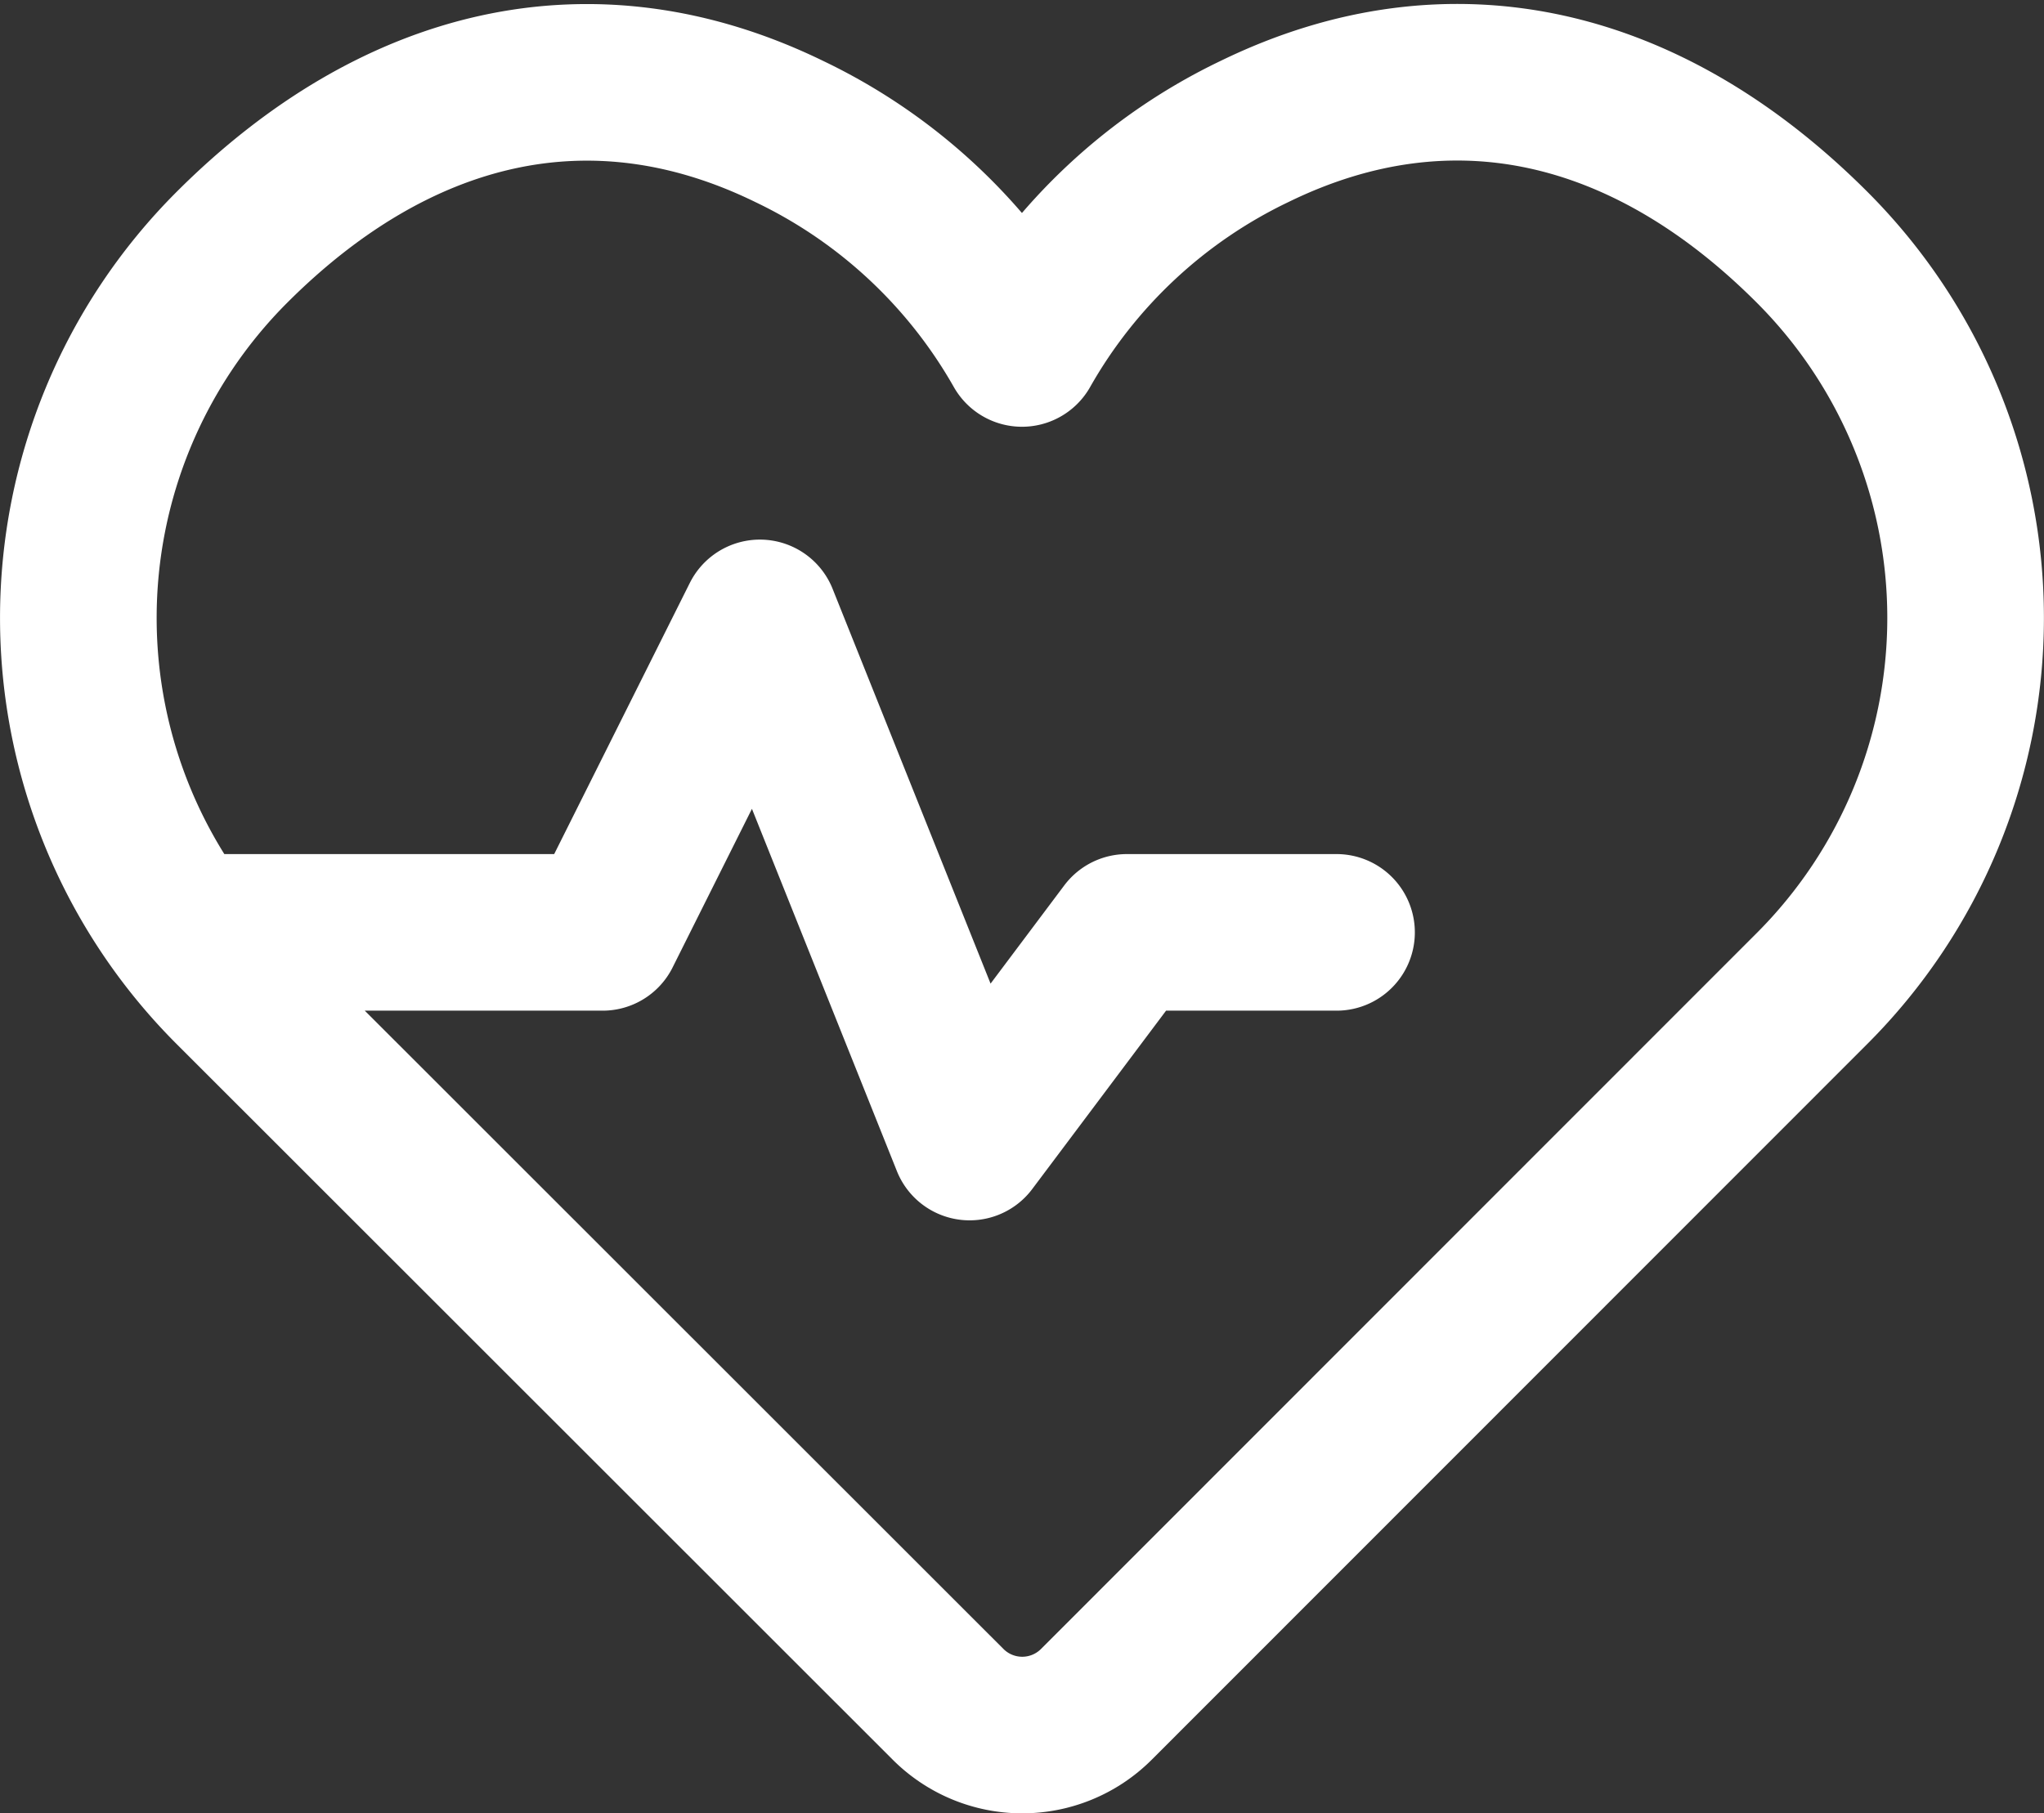
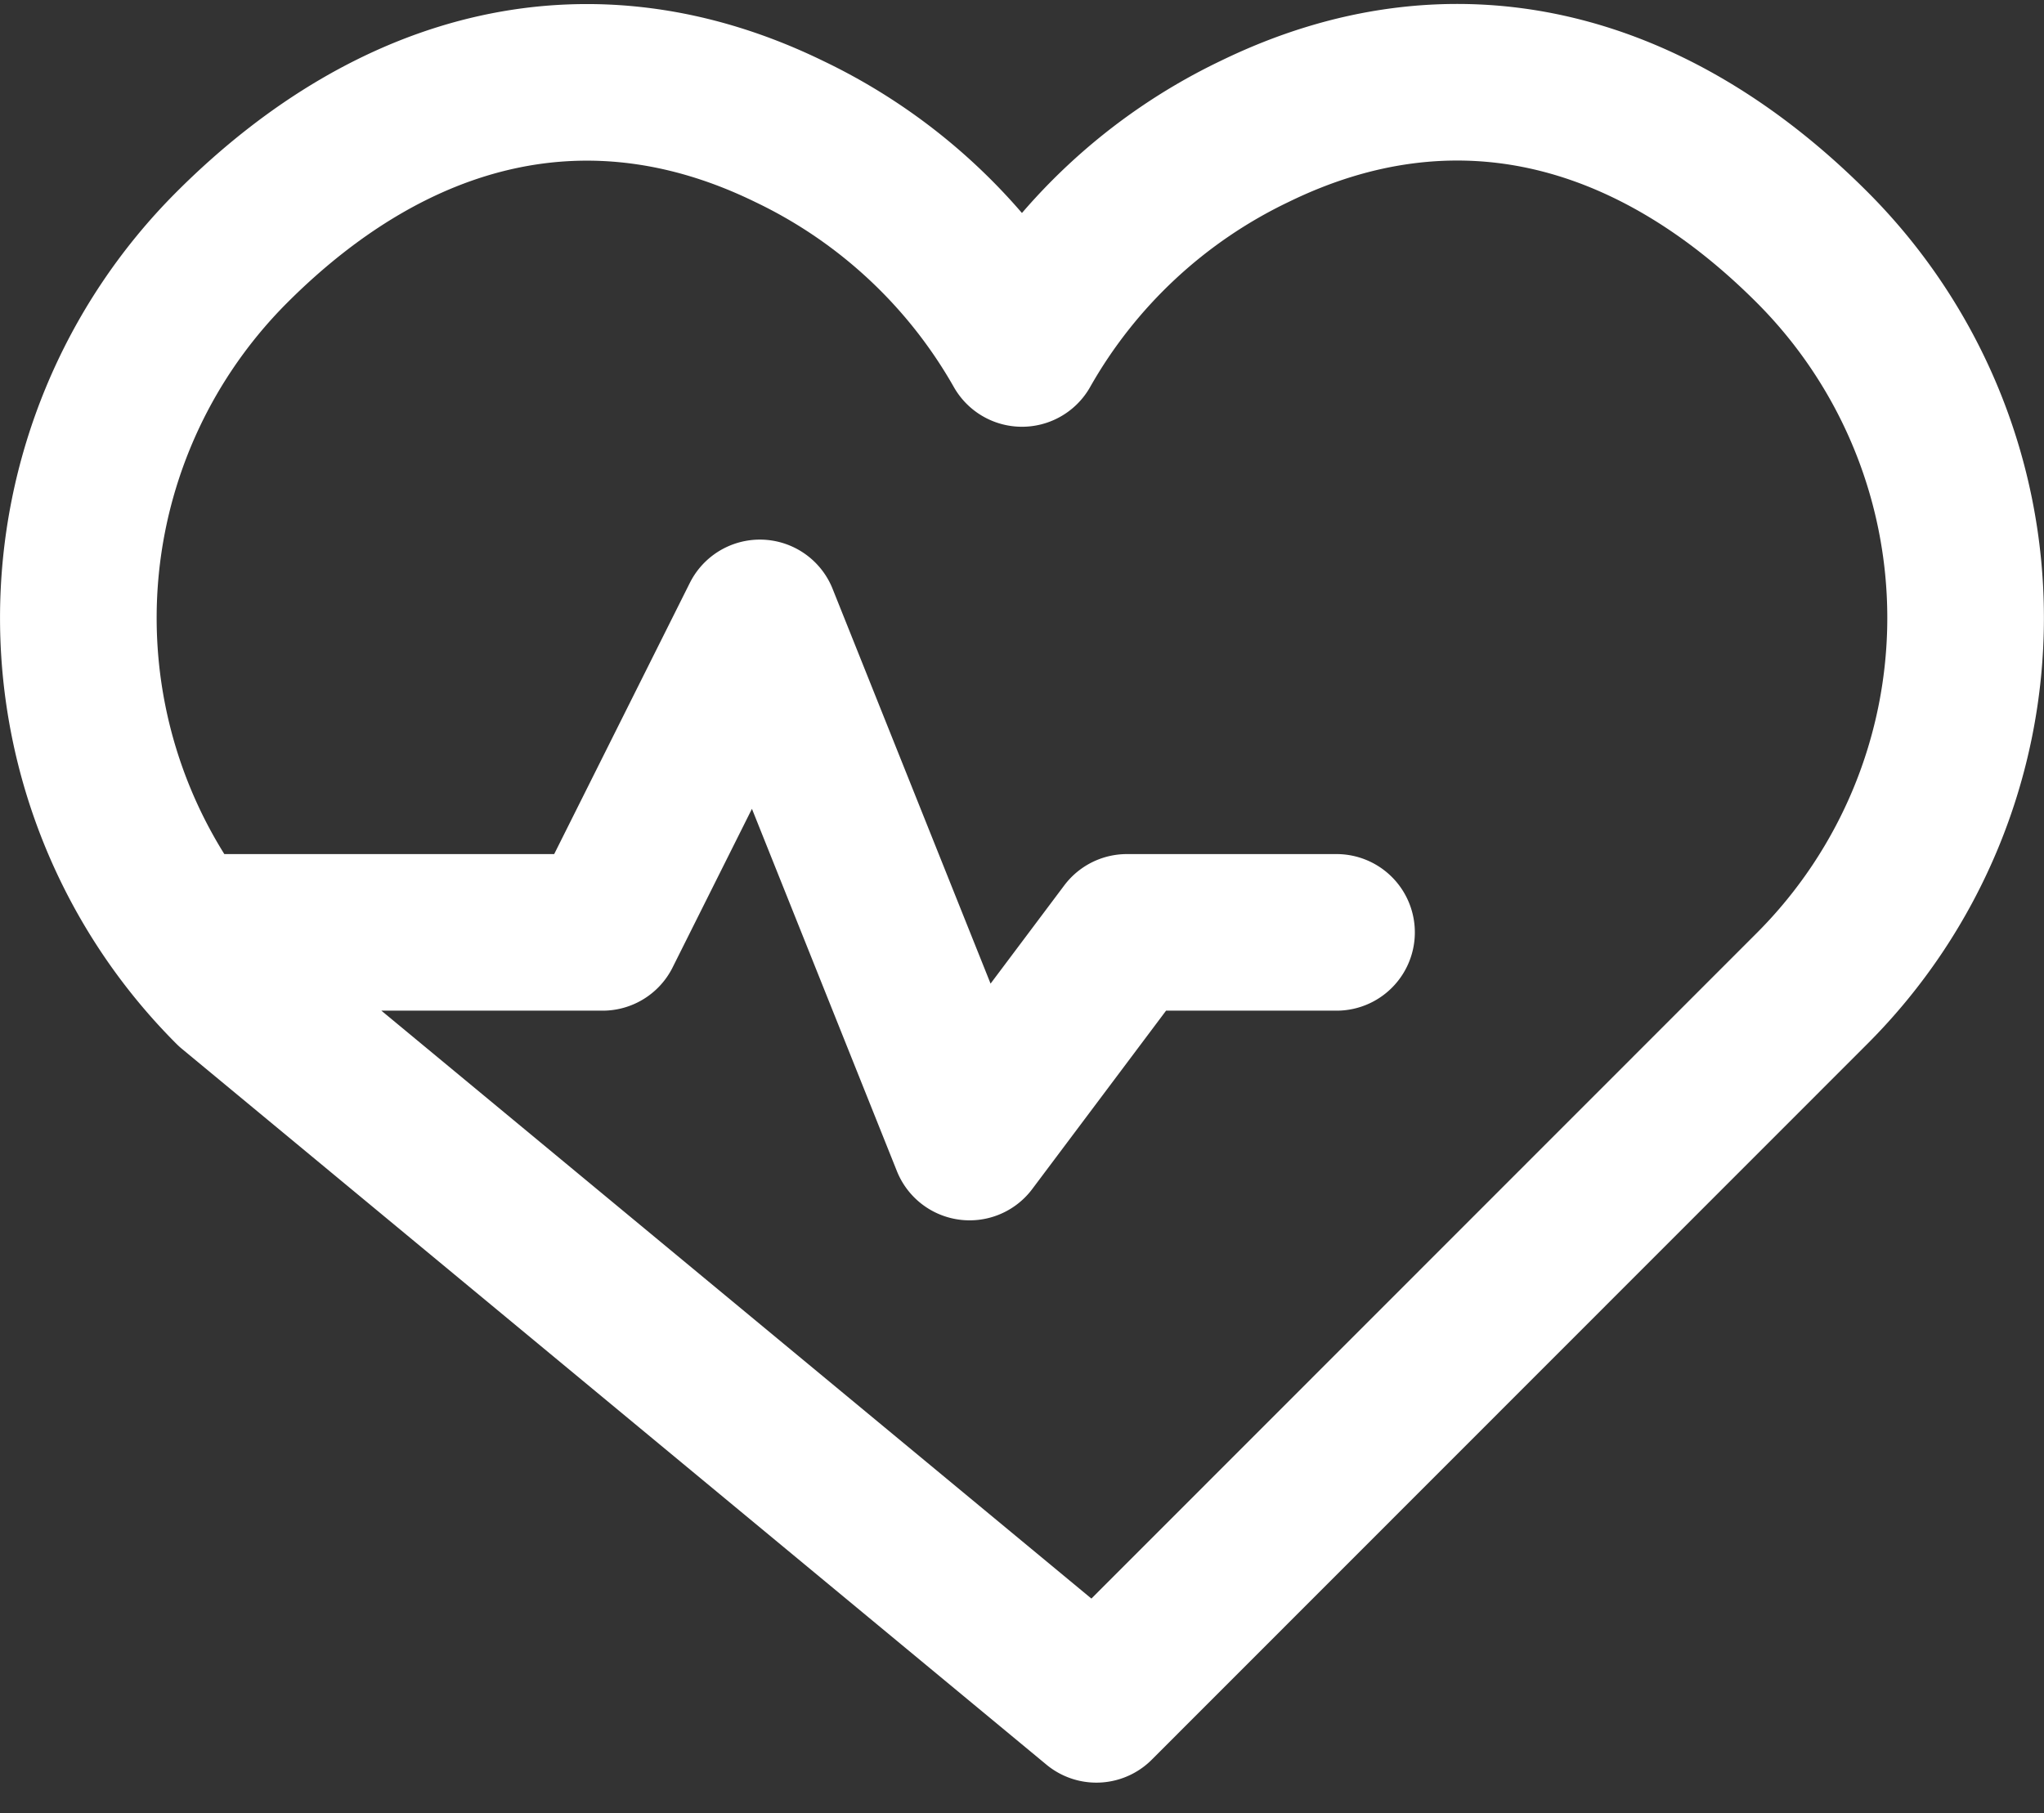
<svg xmlns="http://www.w3.org/2000/svg" width="39.151" height="34.741" viewBox="0 0 39.151 34.741">
  <rect x="0" y="0" width="39.151" height="34.741" fill="#333333" stroke="none" />
-   <path id="saude" d="M5.008,20.177h8.034l3.013-6.025,4.017,10.042,3.013-4.017H27.1M21.075,8.99a10.159,10.159,0,0,1,4.456-4.158c3.8-1.853,7.561-.9,10.678,2.219a10.042,10.042,0,0,1,0,14.2L22.5,34.967a2.008,2.008,0,0,1-2.84,0L5.941,21.253a10.042,10.042,0,0,1,0-14.2c3.118-3.118,6.881-4.072,10.678-2.219A10.158,10.158,0,0,1,21.075,8.99Z" transform="translate(-1.5 -2.314)" fill="none" stroke="#fff" stroke-linecap="round" stroke-linejoin="round" stroke-width="3" />
+   <path id="saude" d="M5.008,20.177h8.034l3.013-6.025,4.017,10.042,3.013-4.017H27.1M21.075,8.99a10.159,10.159,0,0,1,4.456-4.158c3.8-1.853,7.561-.9,10.678,2.219a10.042,10.042,0,0,1,0,14.2L22.5,34.967L5.941,21.253a10.042,10.042,0,0,1,0-14.2c3.118-3.118,6.881-4.072,10.678-2.219A10.158,10.158,0,0,1,21.075,8.99Z" transform="translate(-1.5 -2.314)" fill="none" stroke="#fff" stroke-linecap="round" stroke-linejoin="round" stroke-width="3" />
</svg>